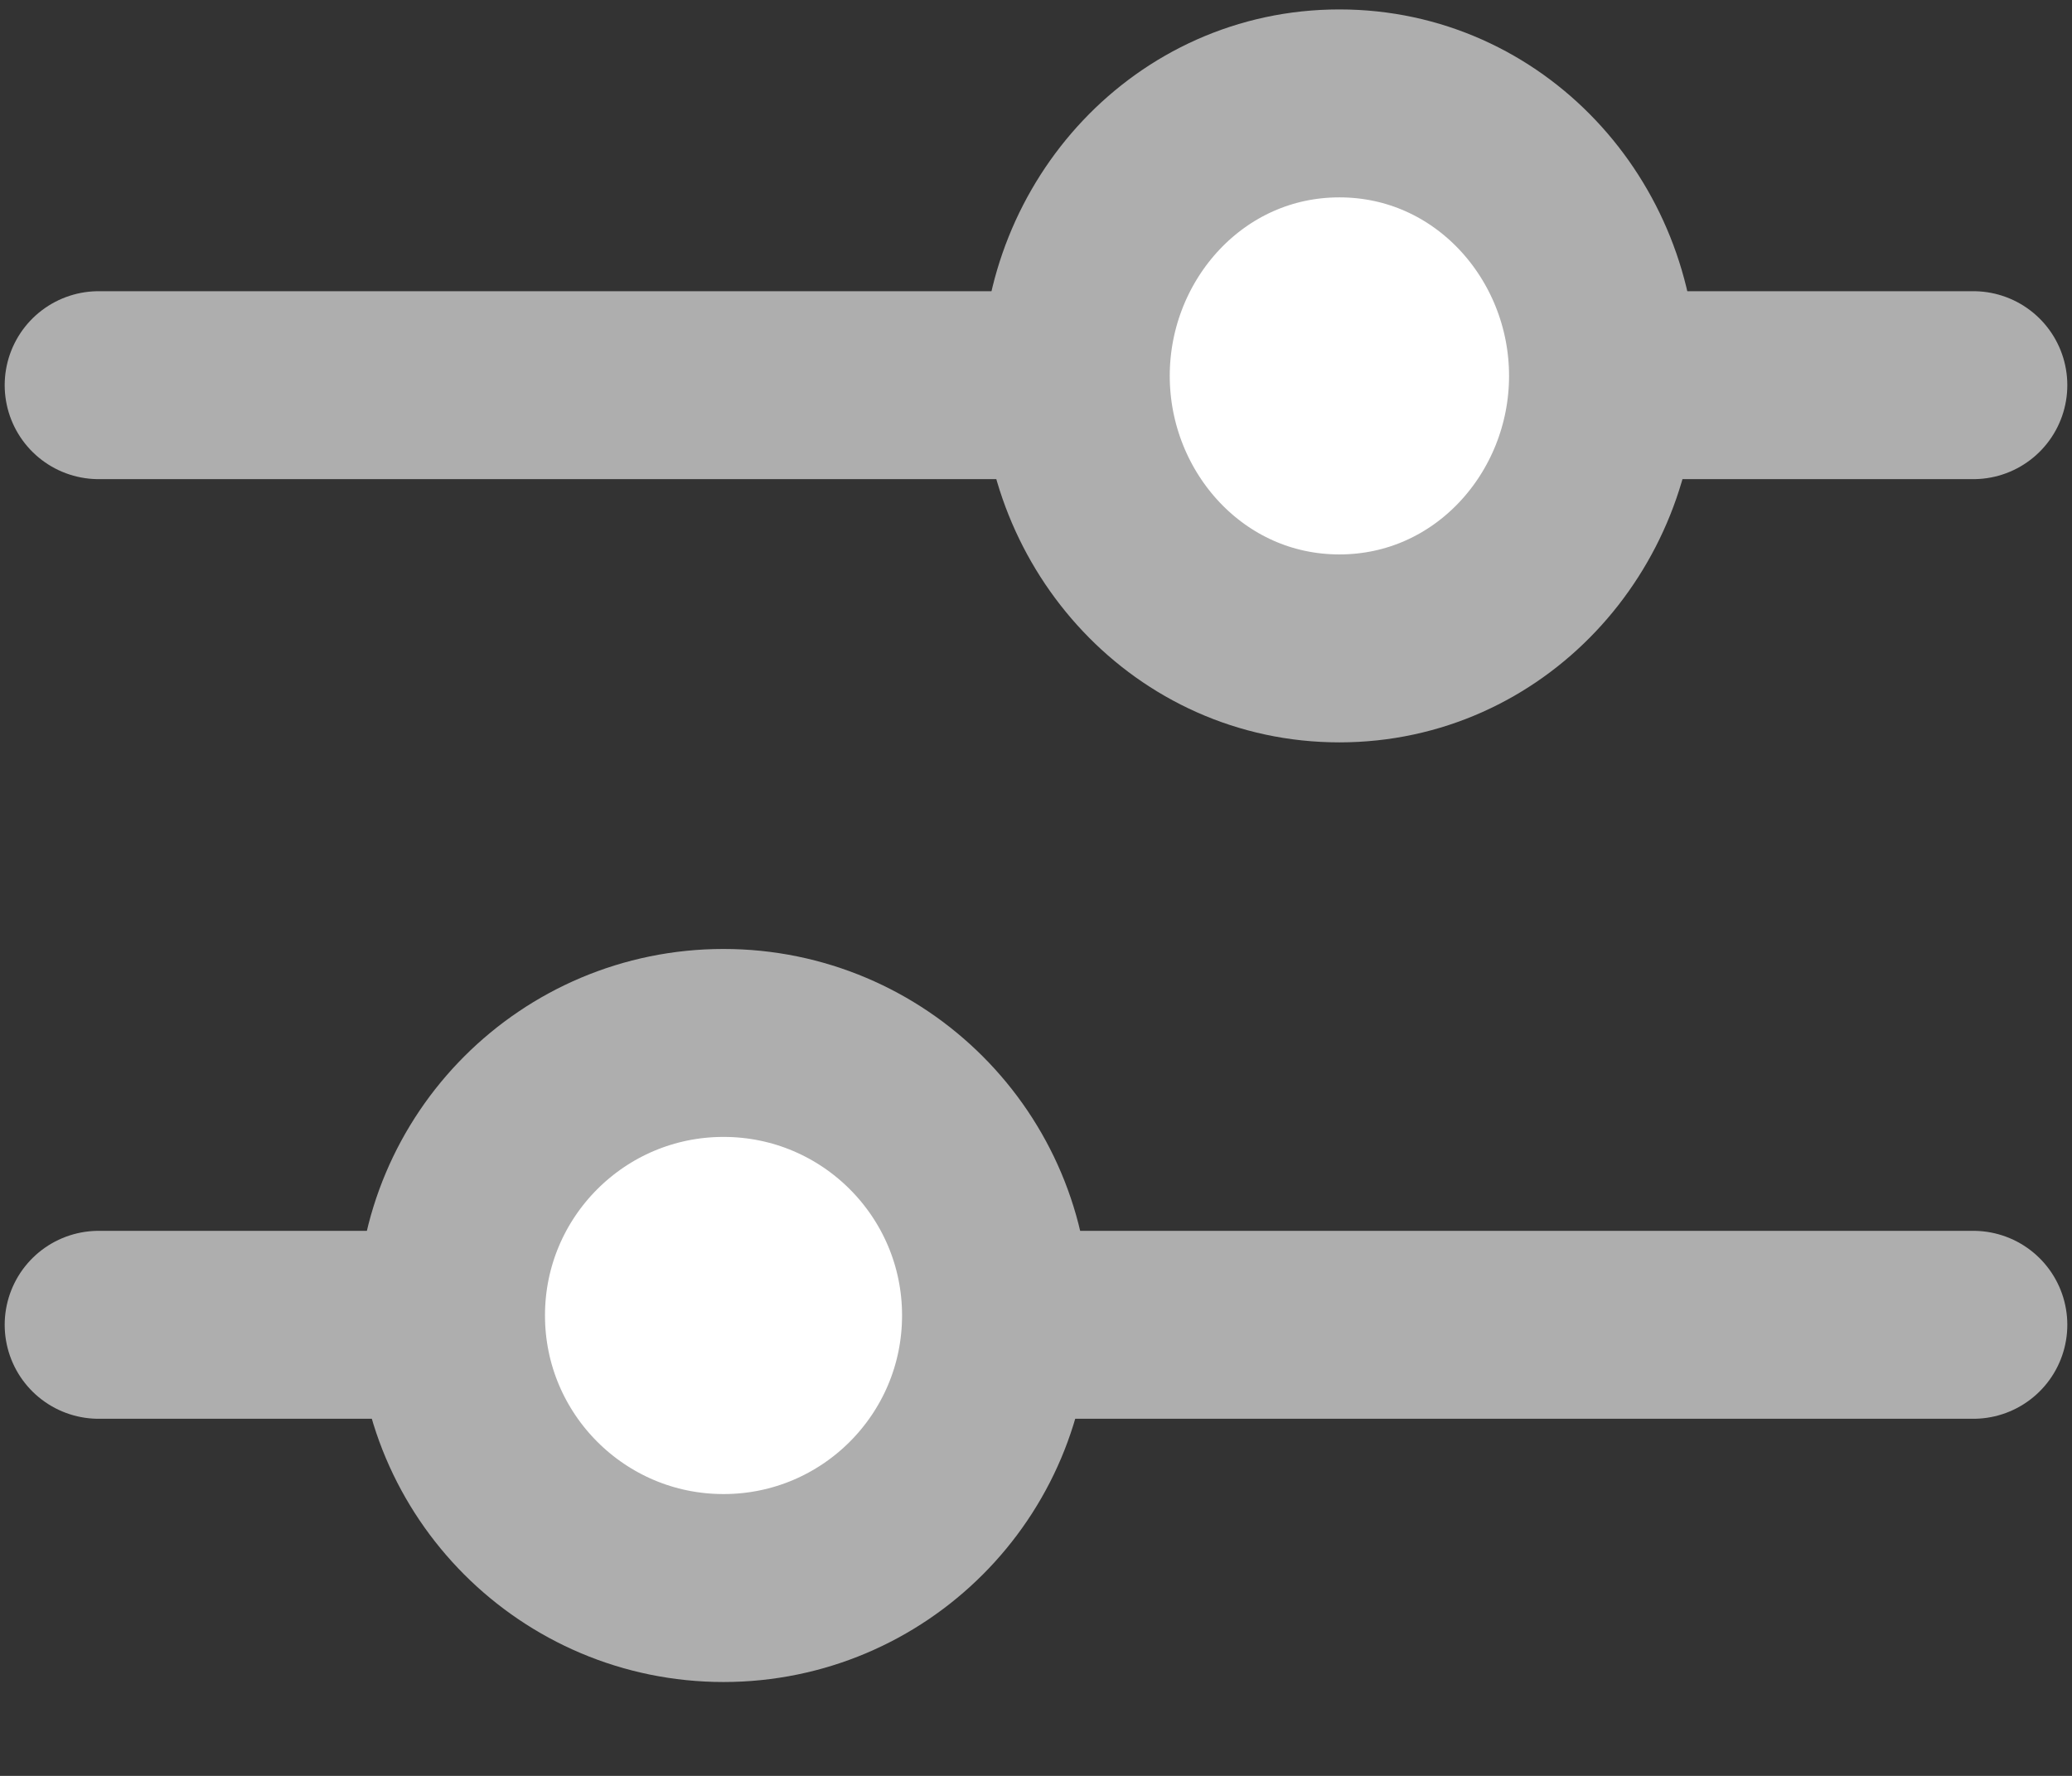
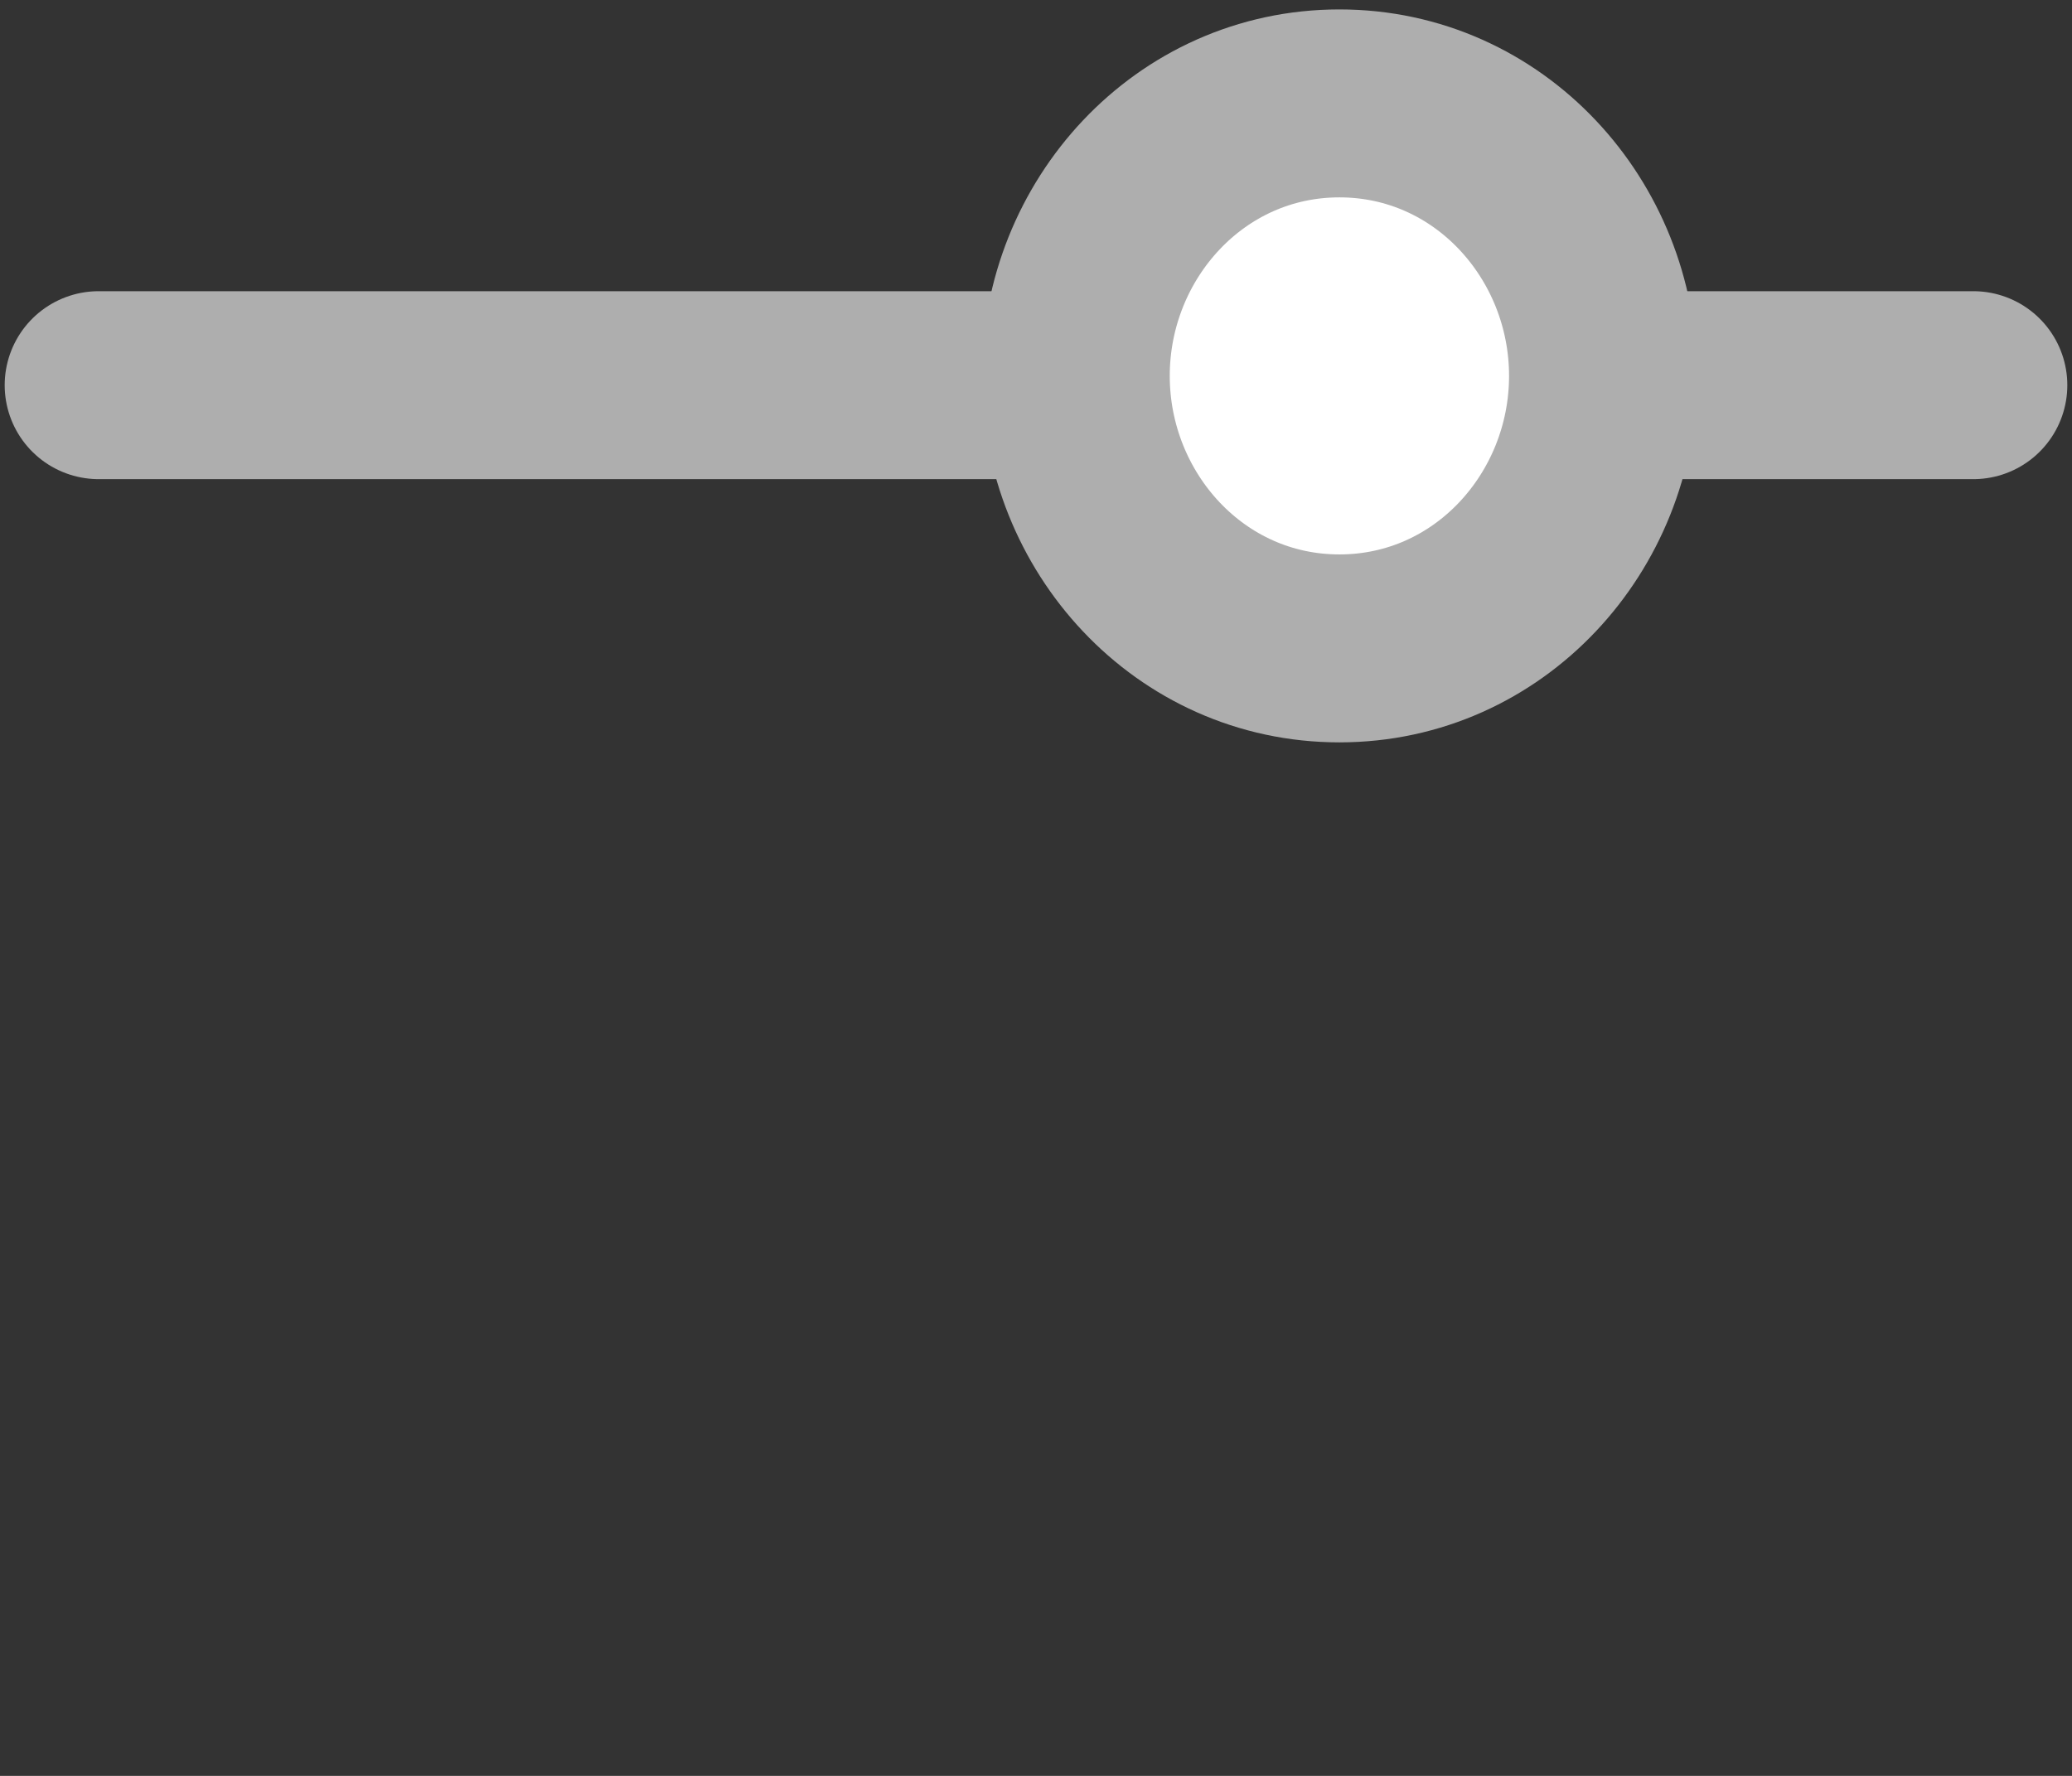
<svg xmlns="http://www.w3.org/2000/svg" width="21" height="18" viewBox="0 0 21 18" fill="none">
  <rect x="0" y="0" width="21" height="18" fill="#333333" stroke="none" />
  <path d="M1 3.904H20" stroke="#AEAEAE" stroke-width="1.905" stroke-linecap="round" />
-   <path d="M1 13.428H20" stroke="#AEAEAE" stroke-width="1.905" stroke-linecap="round" />
-   <path d="M7.333 16.096C8.859 16.096 10.095 14.859 10.095 13.333C10.095 11.808 8.859 10.571 7.333 10.571C5.807 10.571 4.571 11.808 4.571 13.333C4.571 14.859 5.807 16.096 7.333 16.096Z" fill="white" />
-   <path d="M7.333 16.096C8.859 16.096 10.095 14.859 10.095 13.333C10.095 11.808 8.859 10.571 7.333 10.571C5.807 10.571 4.571 11.808 4.571 13.333C4.571 14.859 5.807 16.096 7.333 16.096Z" fill="white" />
-   <path d="M7.333 16.096C8.859 16.096 10.095 14.859 10.095 13.333C10.095 11.808 8.859 10.571 7.333 10.571C5.807 10.571 4.571 11.808 4.571 13.333C4.571 14.859 5.807 16.096 7.333 16.096Z" stroke="#AEAEAE" stroke-width="1.905" />
-   <path d="M13.575 6.572C15.096 6.572 16.247 5.289 16.247 3.81C16.247 2.331 15.096 1.048 13.575 1.048C12.054 1.048 10.903 2.331 10.903 3.81C10.903 5.289 12.054 6.572 13.575 6.572Z" fill="white" />
+   <path d="M13.575 6.572C16.247 2.331 15.096 1.048 13.575 1.048C12.054 1.048 10.903 2.331 10.903 3.81C10.903 5.289 12.054 6.572 13.575 6.572Z" fill="white" />
  <path d="M13.575 6.572C15.096 6.572 16.247 5.289 16.247 3.81C16.247 2.331 15.096 1.048 13.575 1.048C12.054 1.048 10.903 2.331 10.903 3.81C10.903 5.289 12.054 6.572 13.575 6.572Z" fill="white" />
  <path d="M13.575 6.572C15.096 6.572 16.247 5.289 16.247 3.81C16.247 2.331 15.096 1.048 13.575 1.048C12.054 1.048 10.903 2.331 10.903 3.81C10.903 5.289 12.054 6.572 13.575 6.572Z" stroke="#AEAEAE" stroke-width="1.905" />
</svg>